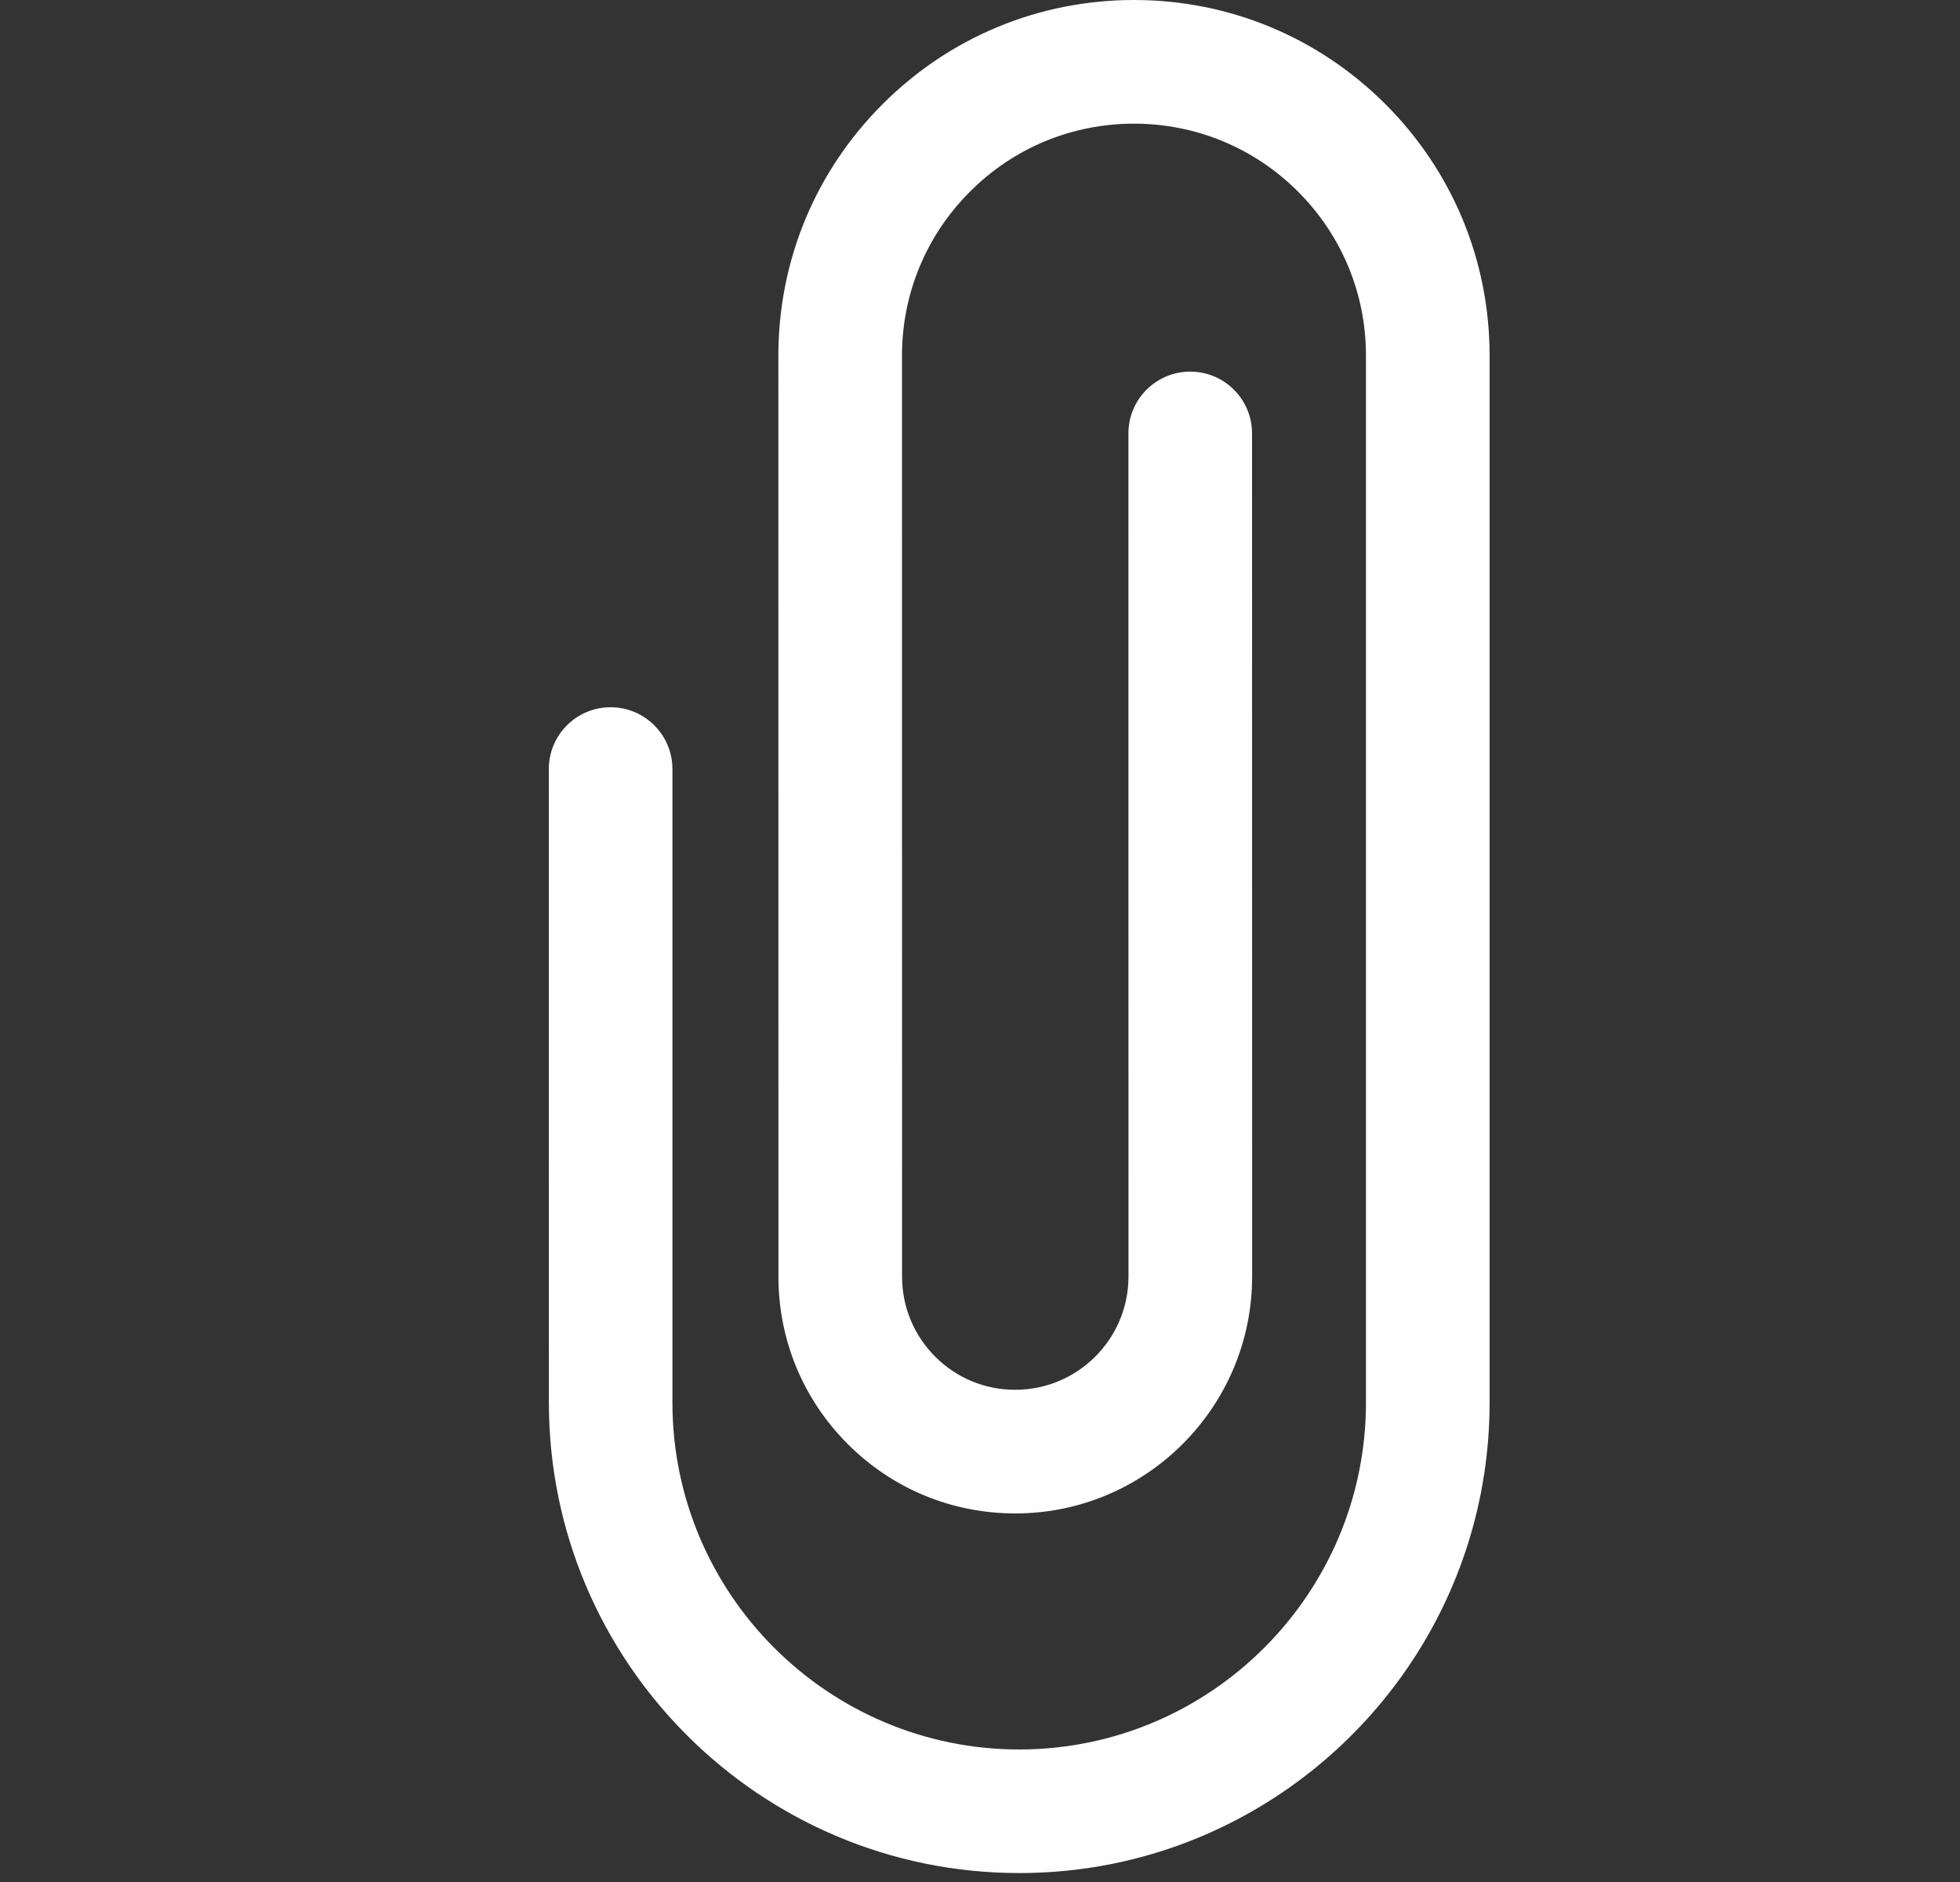
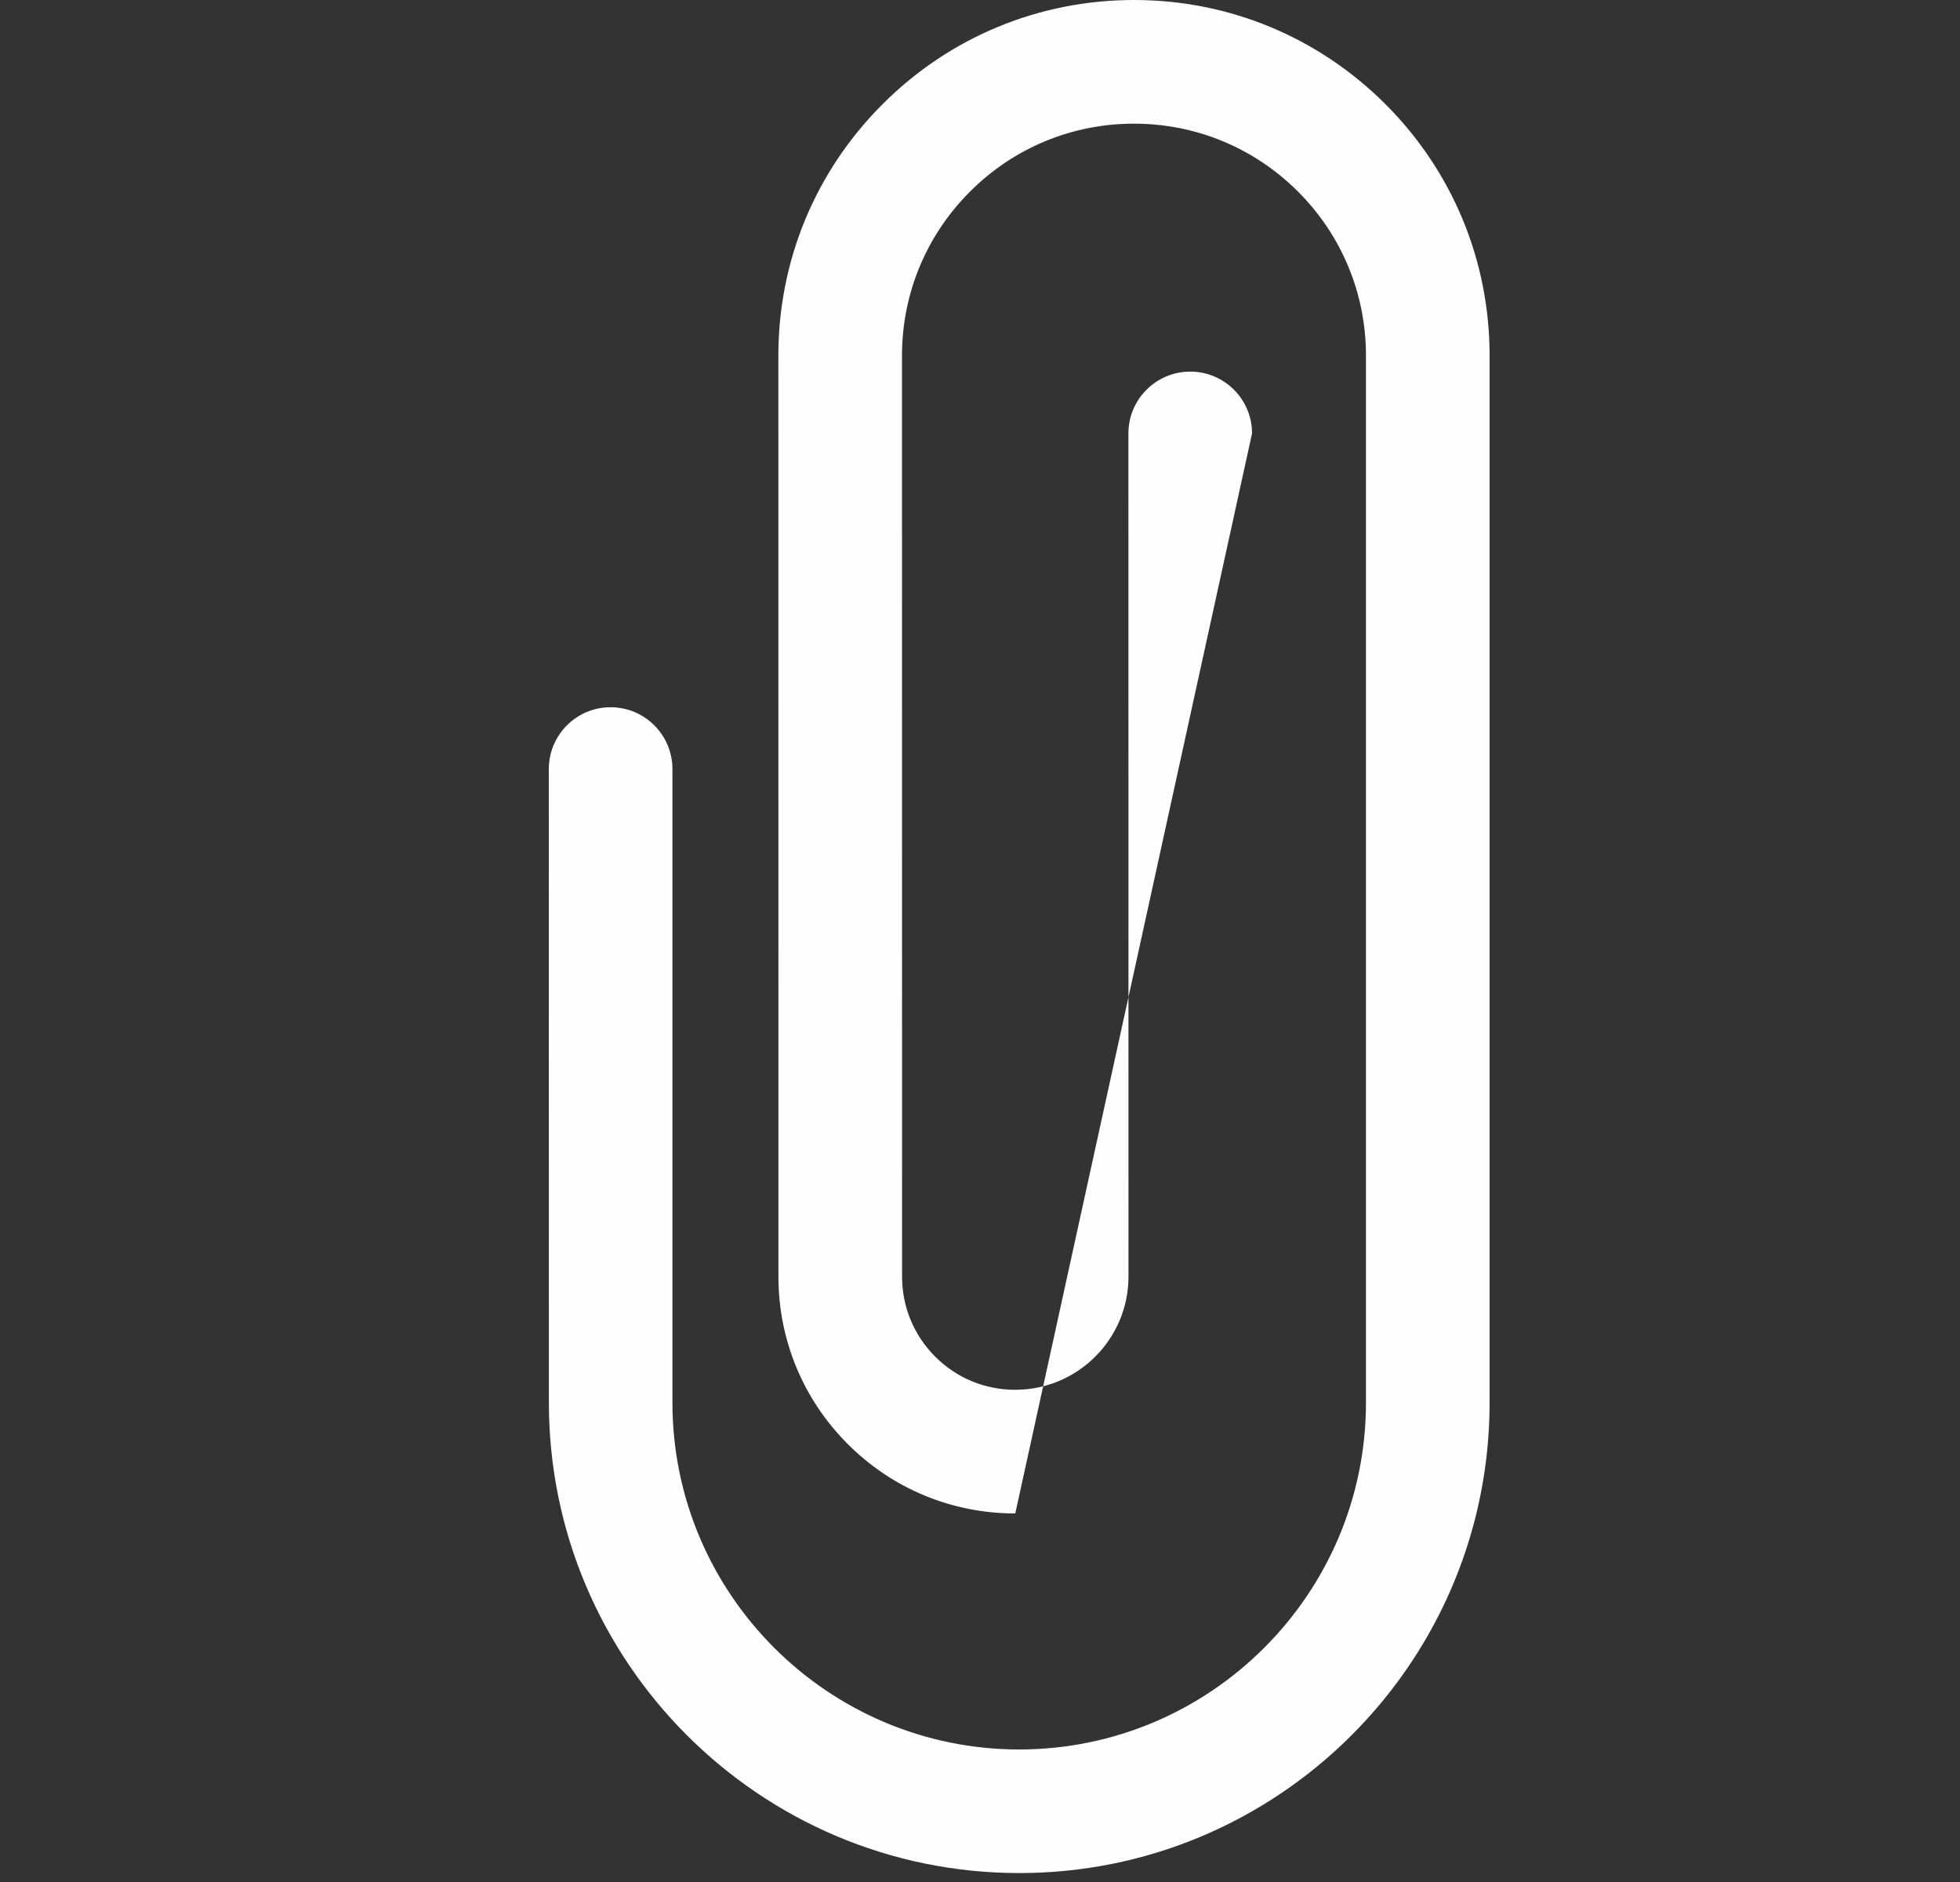
<svg xmlns="http://www.w3.org/2000/svg" width="25px" height="24px" viewBox="0 0 25 24" version="1.1">
  <rect x="0" y="0" width="25" height="24" fill="#333333" stroke="none" />
  <title>icon_attach</title>
  <g id="⭕️컨펌완료" stroke="none" stroke-width="1" fill="none" fill-rule="evenodd">
    <g id="01Media_01Notices_view(로그인-전)" transform="translate(-425, -1808)" fill="#FEFEFE">
      <g id="Group-3" transform="translate(426, 1807)">
        <g id="Image/icon/24px/file-2" transform="translate(0, 1)">
          <g id="Group-3" transform="translate(6, 0)">
-             <path d="M10.671,1.328 C9.814,0.472 8.675,3.70768443e-05 7.464,3.70768443e-05 C6.253,3.70768443e-05 5.113,0.472 4.257,1.329 C3.4,2.185 2.928,3.324 2.928,4.536 L2.929,16.28 C2.929,17.086 3.243,17.845 3.814,18.416 C4.384,18.986 5.143,19.3 5.95,19.3 C7.616,19.3 8.971,17.945 8.971,16.279 L8.97,5.527 C8.97,5.092 8.617,4.739 8.182,4.739 C7.746,4.739 7.393,5.092 7.393,5.527 L7.394,16.279 C7.394,17.076 6.746,17.723 5.95,17.723 C5.564,17.724 5.201,17.573 4.929,17.301 C4.656,17.028 4.506,16.665 4.506,16.28 L4.505,4.536 C4.505,3.746 4.813,3.003 5.372,2.444 C5.93,1.885 6.674,1.577 7.464,1.577 C8.254,1.577 8.997,1.885 9.556,2.443 C10.115,3.002 10.423,3.745 10.423,4.535 L10.423,17.886 C10.423,20.325 8.439,22.309 6.001,22.31 C3.562,22.31 1.577,20.325 1.577,17.887 L1.577,9.808 C1.577,9.372 1.224,9.019 0.788,9.019 C0.353,9.019 0,9.372 0,9.808 L0.001,17.887 C0.001,21.195 2.692,23.886 6.001,23.886 C6.811,23.886 7.584,23.725 8.289,23.433 C10.466,22.531 12,20.384 12,17.886 L12,4.535 C12,3.324 11.528,2.185 10.671,1.328" id="Fill-1" />
+             <path d="M10.671,1.328 C9.814,0.472 8.675,3.70768443e-05 7.464,3.70768443e-05 C6.253,3.70768443e-05 5.113,0.472 4.257,1.329 C3.4,2.185 2.928,3.324 2.928,4.536 L2.929,16.28 C2.929,17.086 3.243,17.845 3.814,18.416 C4.384,18.986 5.143,19.3 5.95,19.3 L8.97,5.527 C8.97,5.092 8.617,4.739 8.182,4.739 C7.746,4.739 7.393,5.092 7.393,5.527 L7.394,16.279 C7.394,17.076 6.746,17.723 5.95,17.723 C5.564,17.724 5.201,17.573 4.929,17.301 C4.656,17.028 4.506,16.665 4.506,16.28 L4.505,4.536 C4.505,3.746 4.813,3.003 5.372,2.444 C5.93,1.885 6.674,1.577 7.464,1.577 C8.254,1.577 8.997,1.885 9.556,2.443 C10.115,3.002 10.423,3.745 10.423,4.535 L10.423,17.886 C10.423,20.325 8.439,22.309 6.001,22.31 C3.562,22.31 1.577,20.325 1.577,17.887 L1.577,9.808 C1.577,9.372 1.224,9.019 0.788,9.019 C0.353,9.019 0,9.372 0,9.808 L0.001,17.887 C0.001,21.195 2.692,23.886 6.001,23.886 C6.811,23.886 7.584,23.725 8.289,23.433 C10.466,22.531 12,20.384 12,17.886 L12,4.535 C12,3.324 11.528,2.185 10.671,1.328" id="Fill-1" />
          </g>
        </g>
      </g>
    </g>
  </g>
</svg>